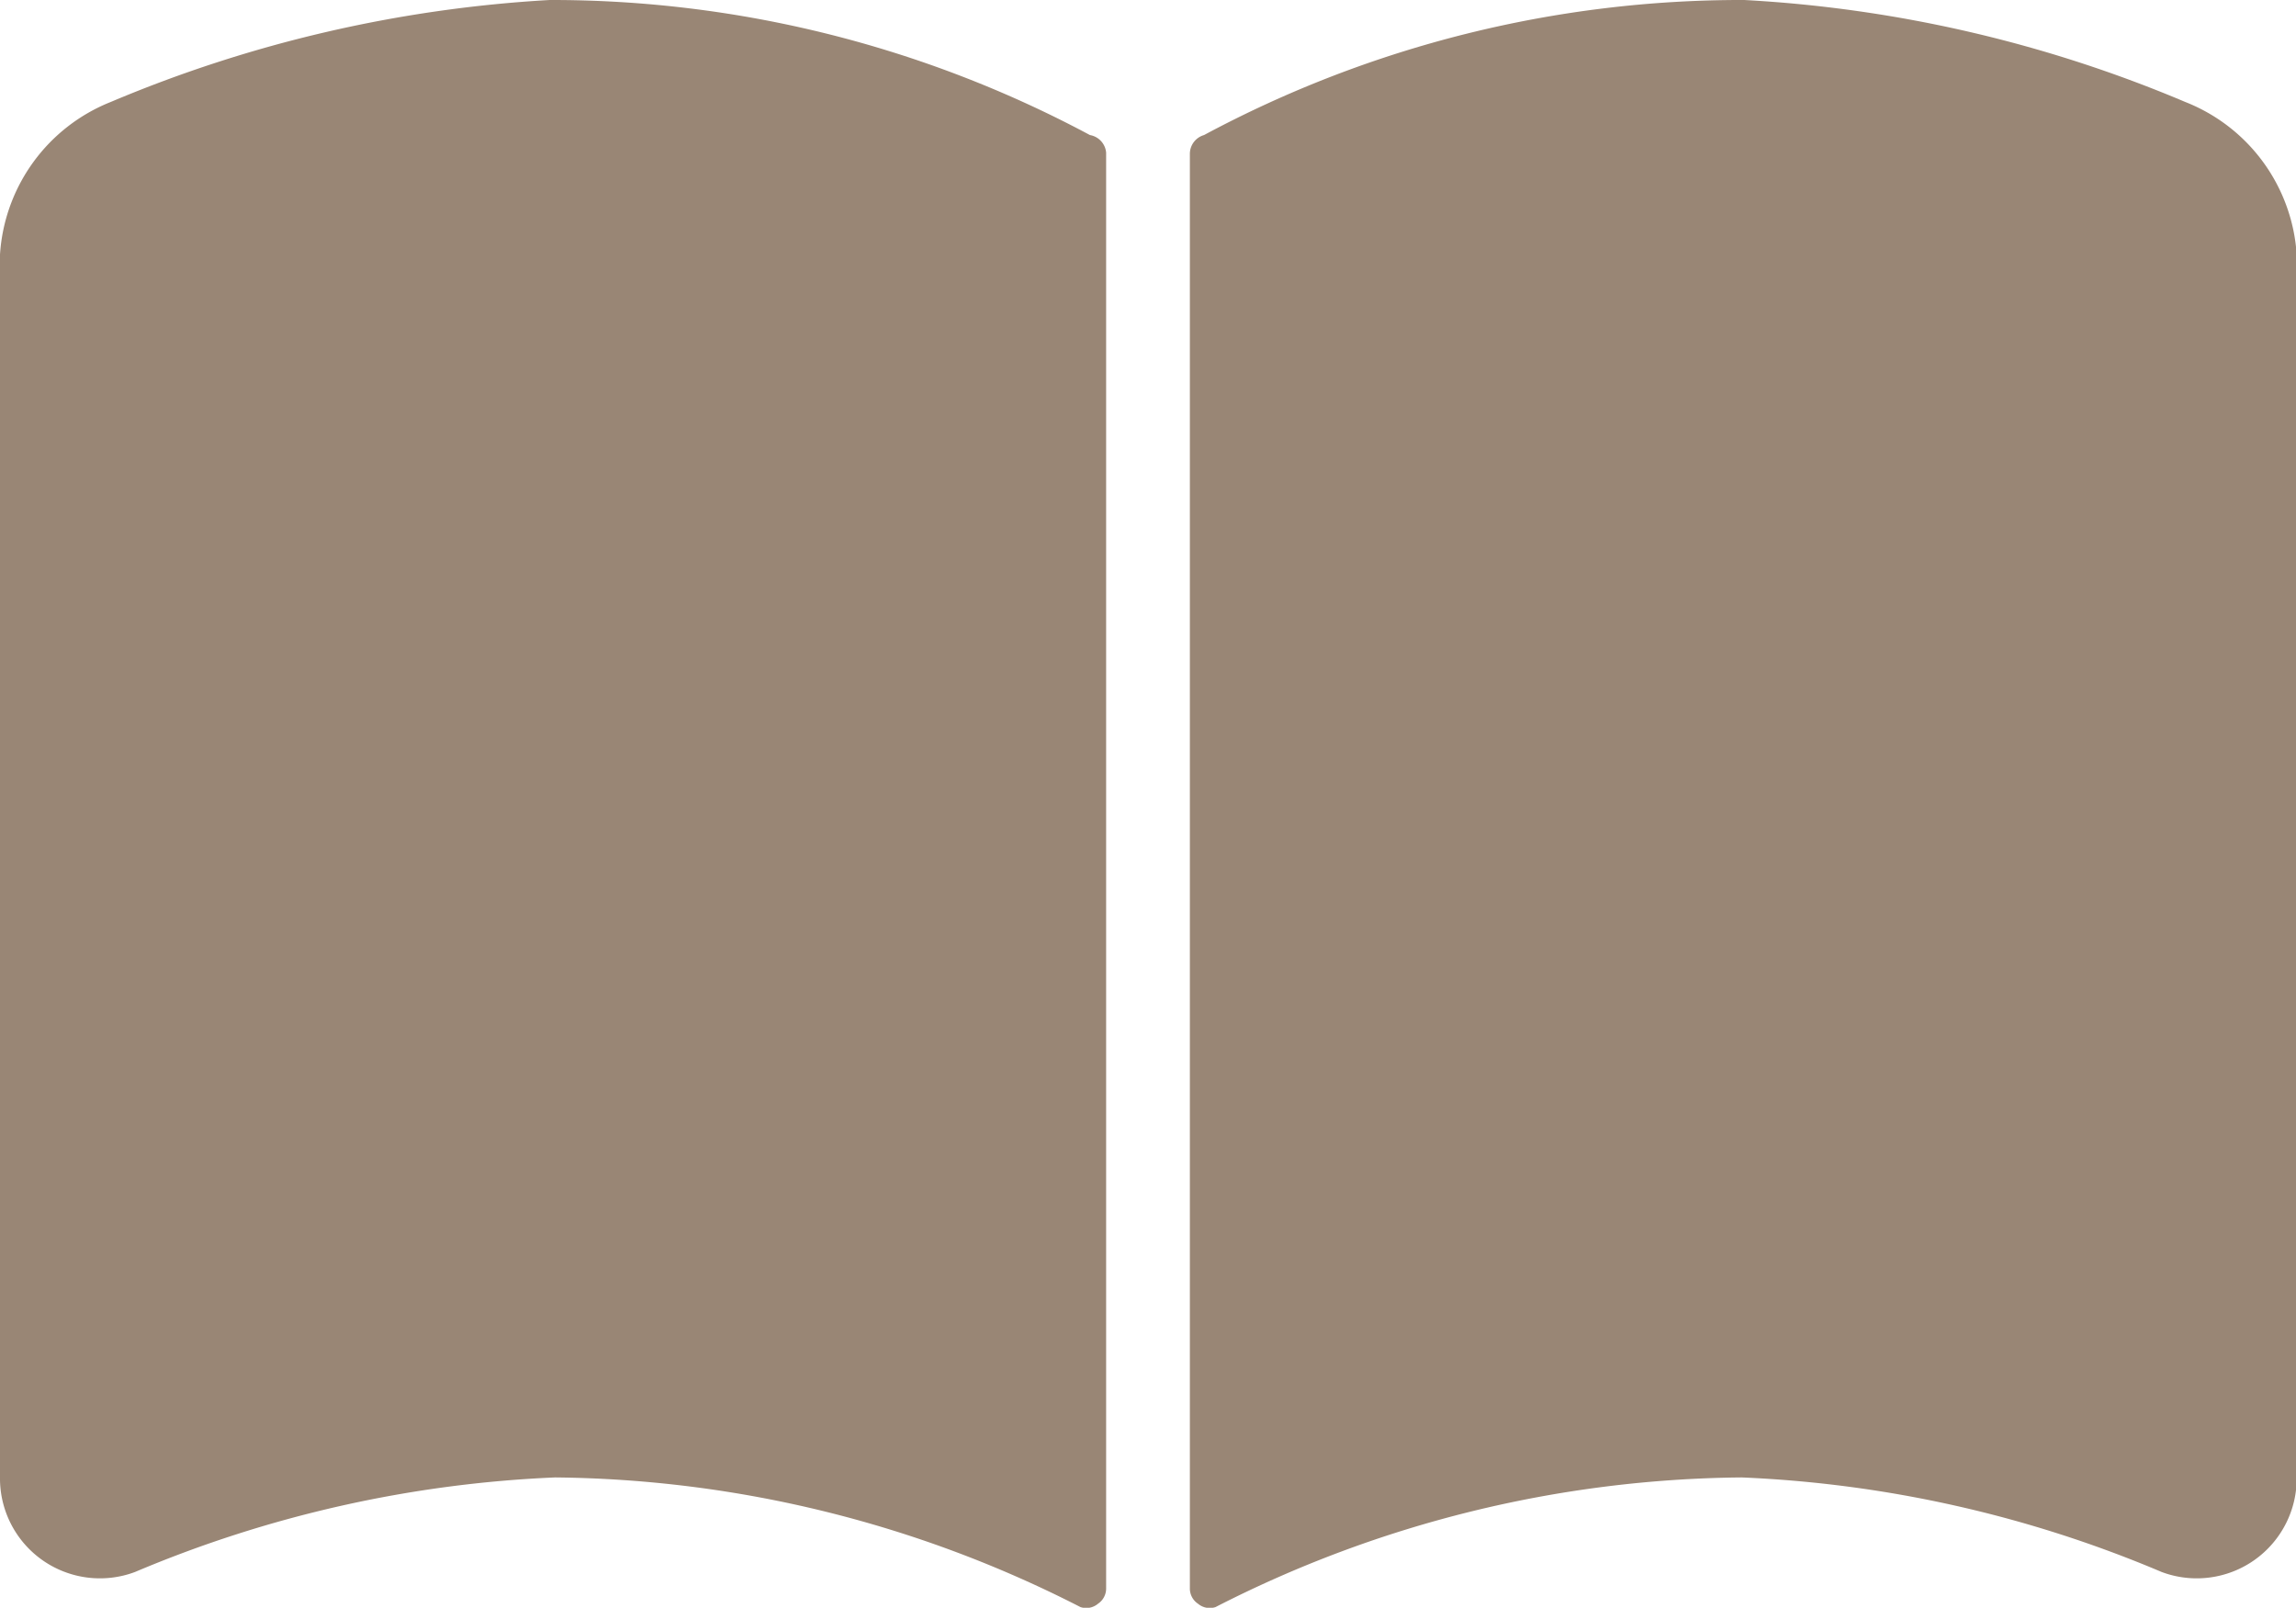
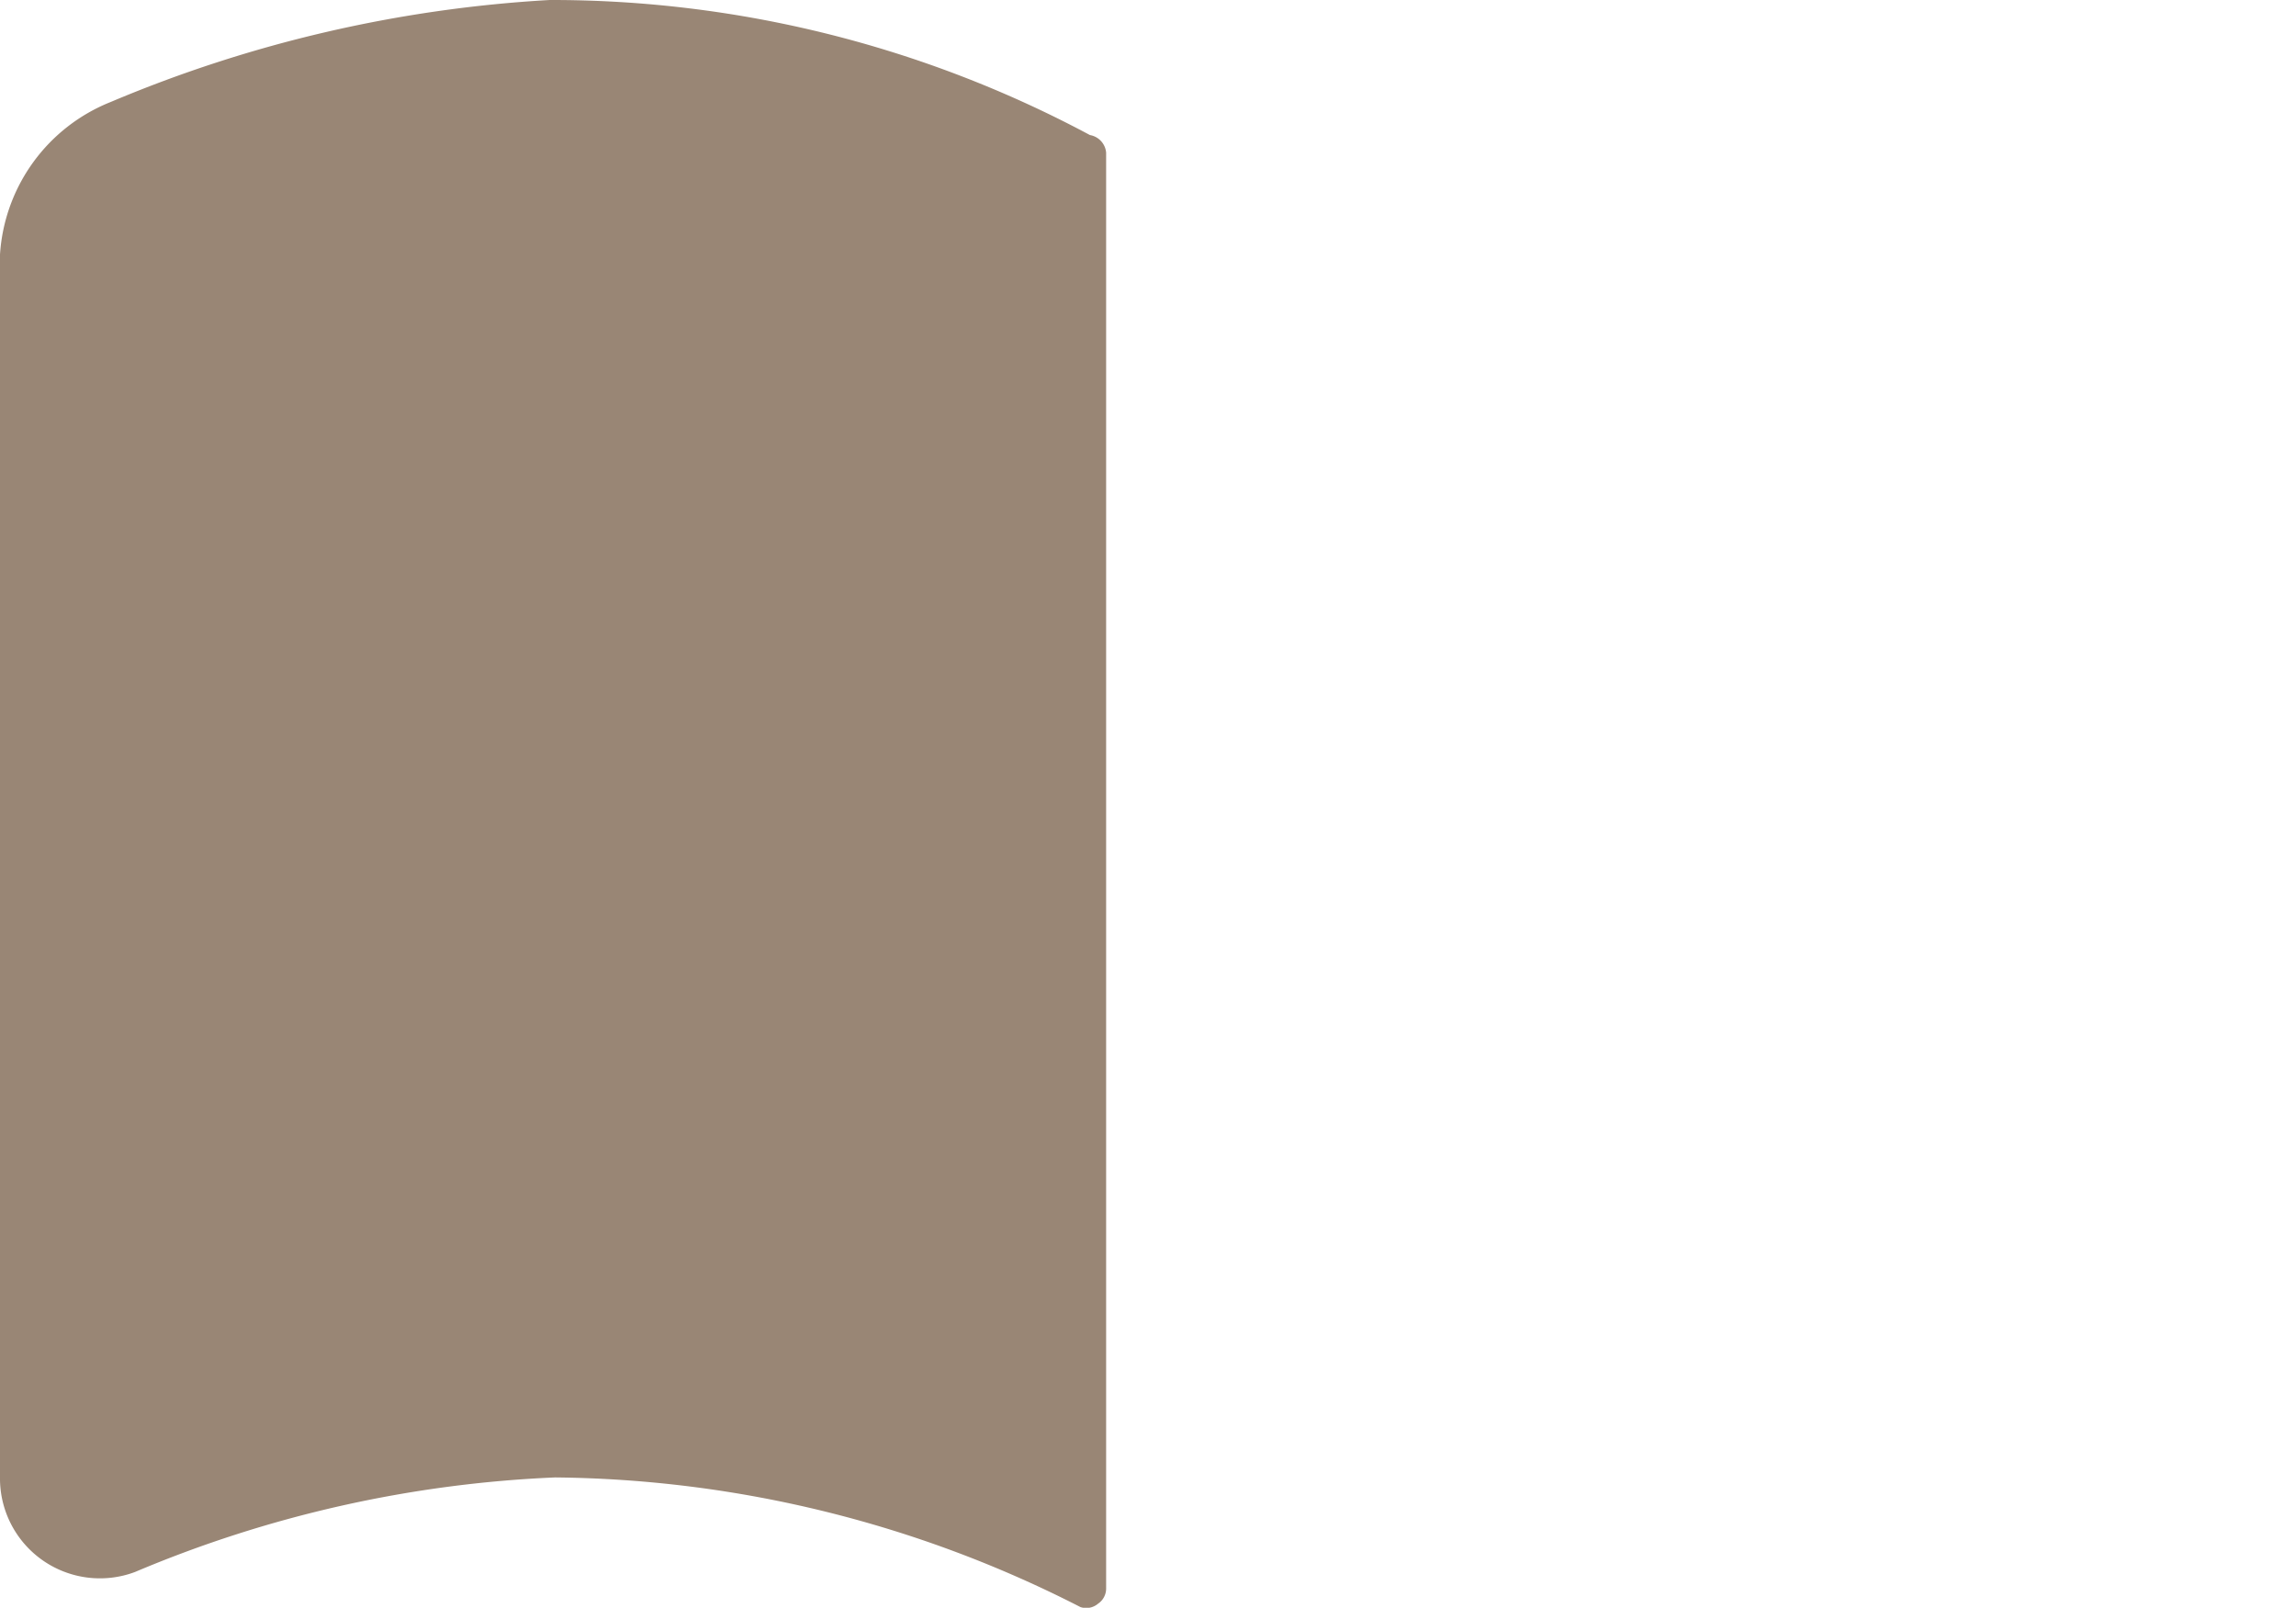
<svg xmlns="http://www.w3.org/2000/svg" viewBox="0 0 34 23.81">
  <defs>
    <style>.cls-1{fill:#998675;}</style>
  </defs>
  <title>nav04</title>
  <g id="レイヤー_2" data-name="レイヤー 2">
    <g id="レイヤー_2-2" data-name="レイヤー 2">
      <path class="cls-1" d="M16.14,2a16.89,16.89,0,0,0-8-2A19.54,19.54,0,0,0,1.64,1.51,2.61,2.61,0,0,0,0,3.77v18.1a1.48,1.48,0,0,0,2,1.41,17.91,17.91,0,0,1,6.22-1.4A17.4,17.4,0,0,1,16,23.8a.27.27,0,0,0,.26-.05.27.27,0,0,0,.12-.23V2.26A.29.29,0,0,0,16.14,2Z" />
-       <path class="cls-1" d="M32.36,1.51A19.46,19.46,0,0,0,25.83,0a16.83,16.83,0,0,0-8,2,.29.29,0,0,0-.21.28V23.52a.27.27,0,0,0,.12.23.27.27,0,0,0,.26.05,17.4,17.4,0,0,1,7.79-1.92,17.84,17.84,0,0,1,6.22,1.4,1.48,1.48,0,0,0,2-1.41V3.77A2.61,2.61,0,0,0,32.36,1.51Z" />
    </g>
  </g>
</svg>